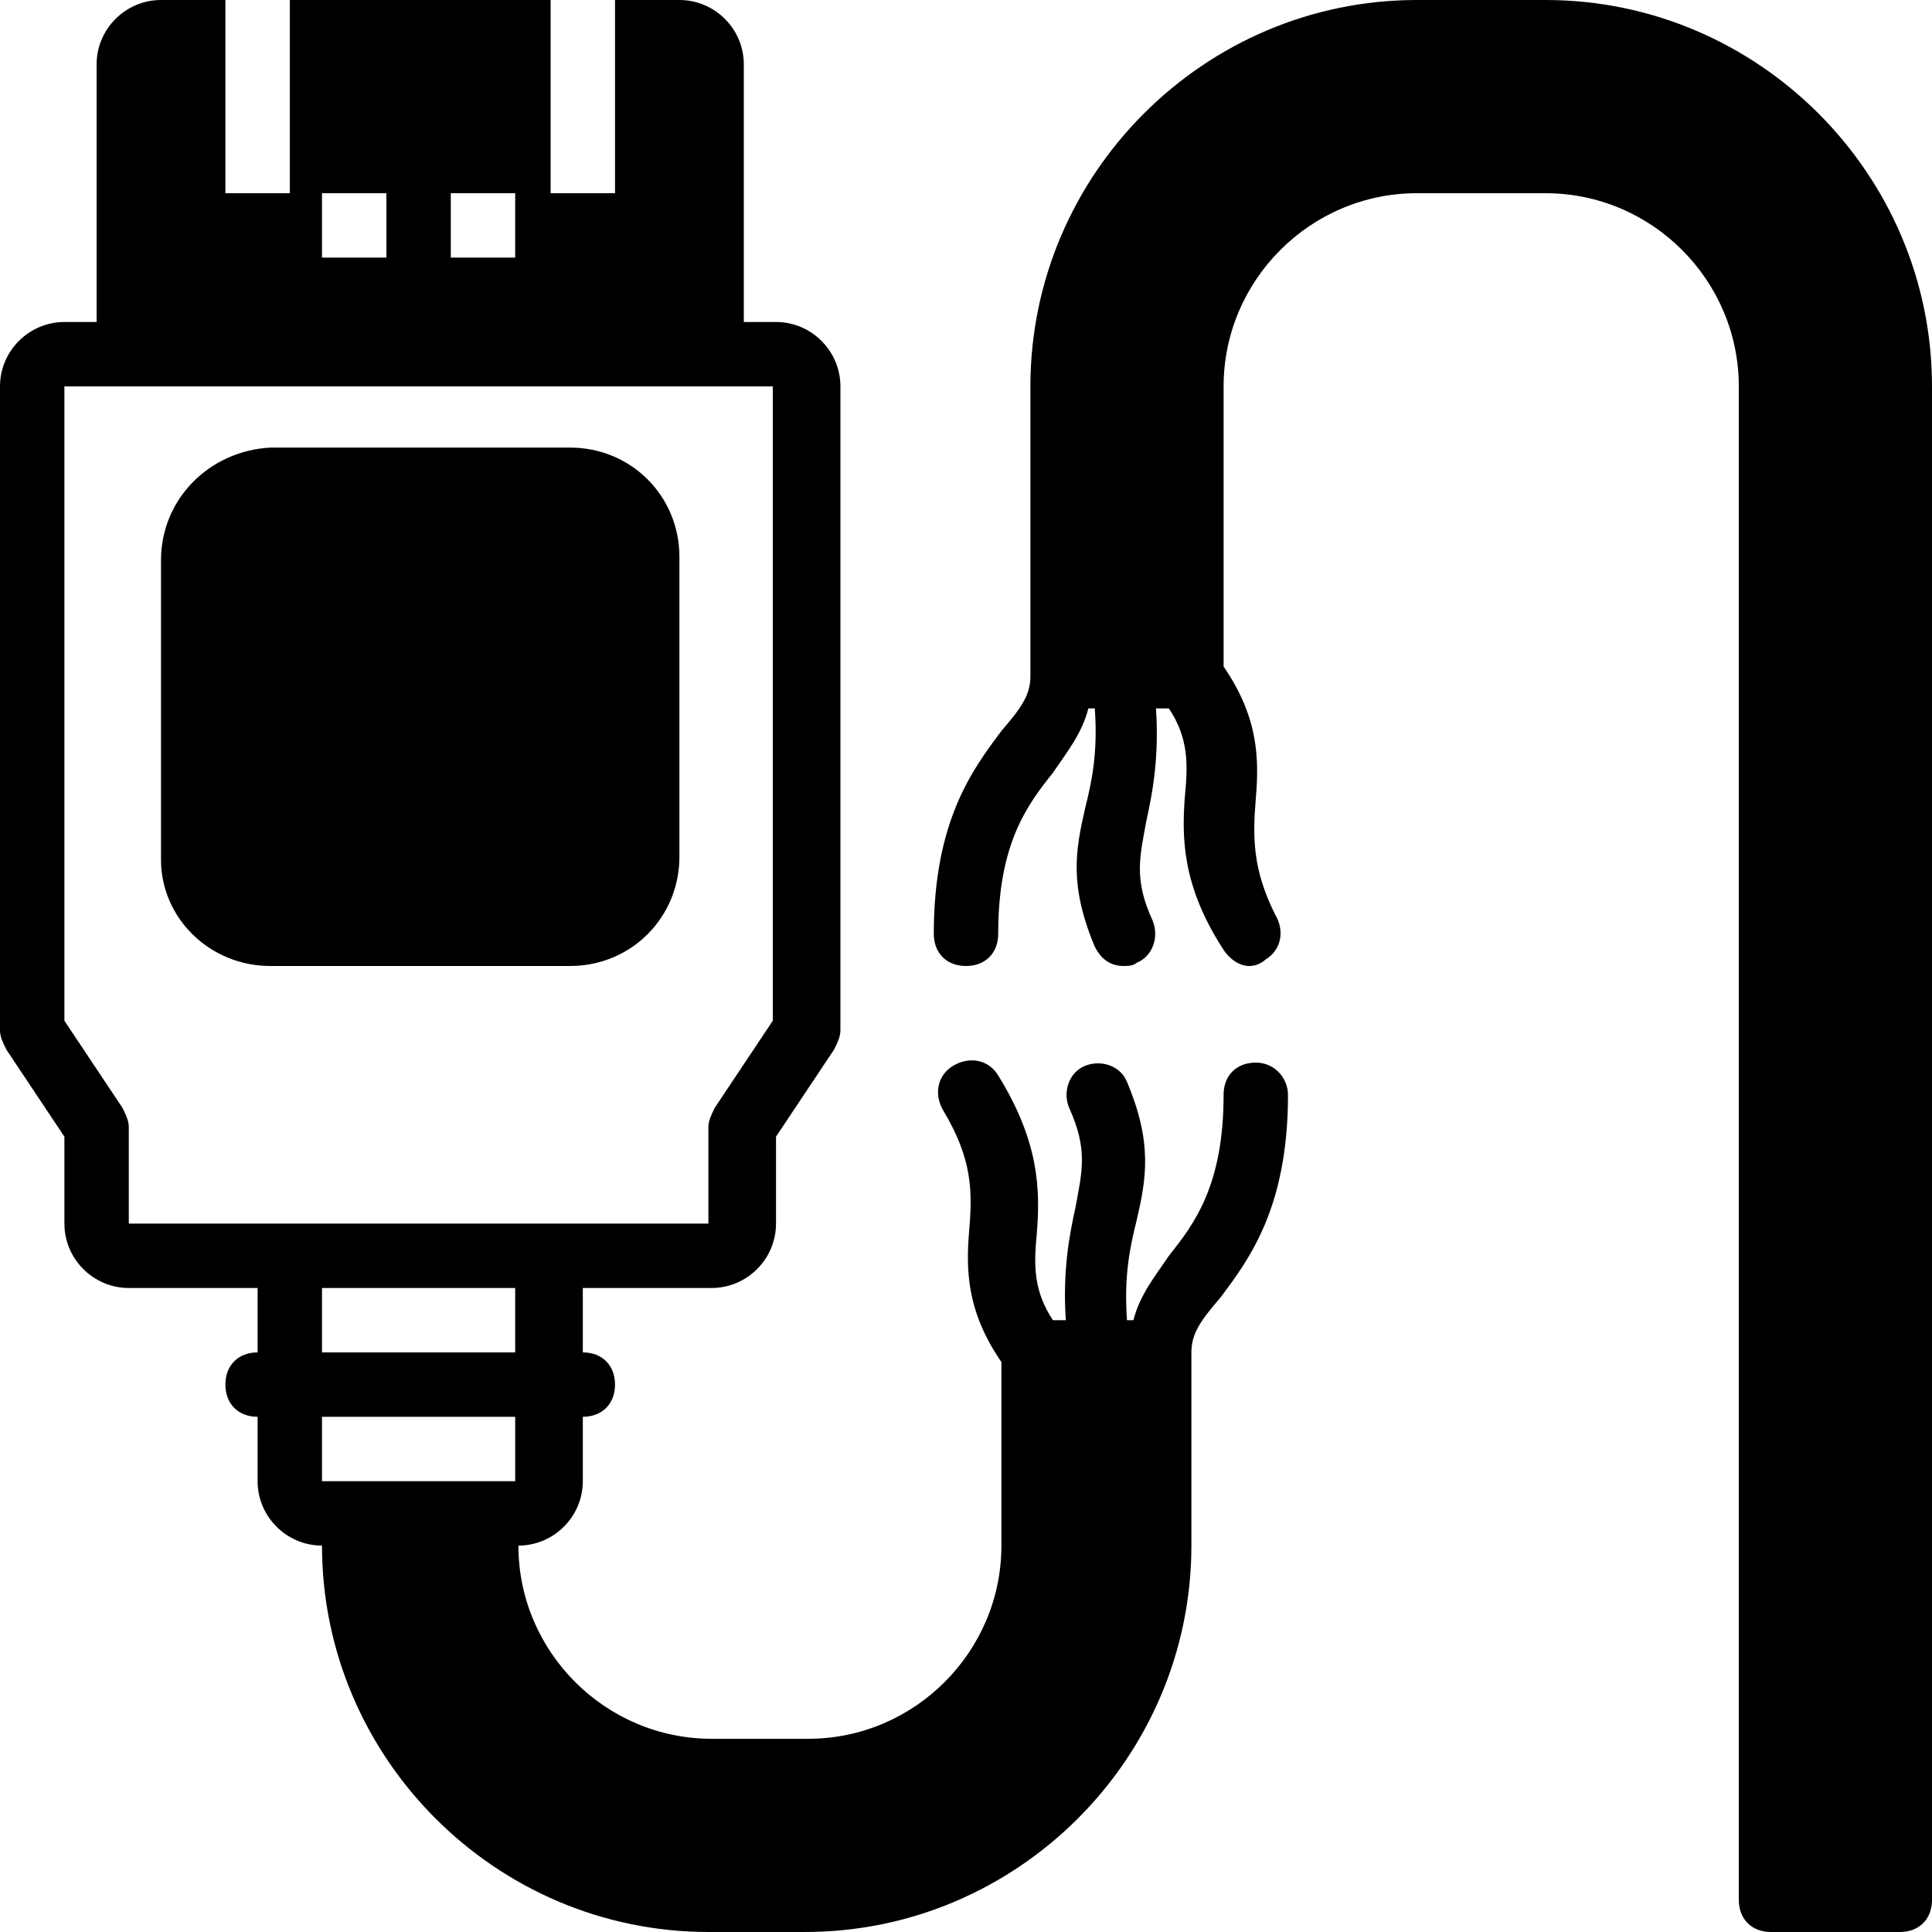
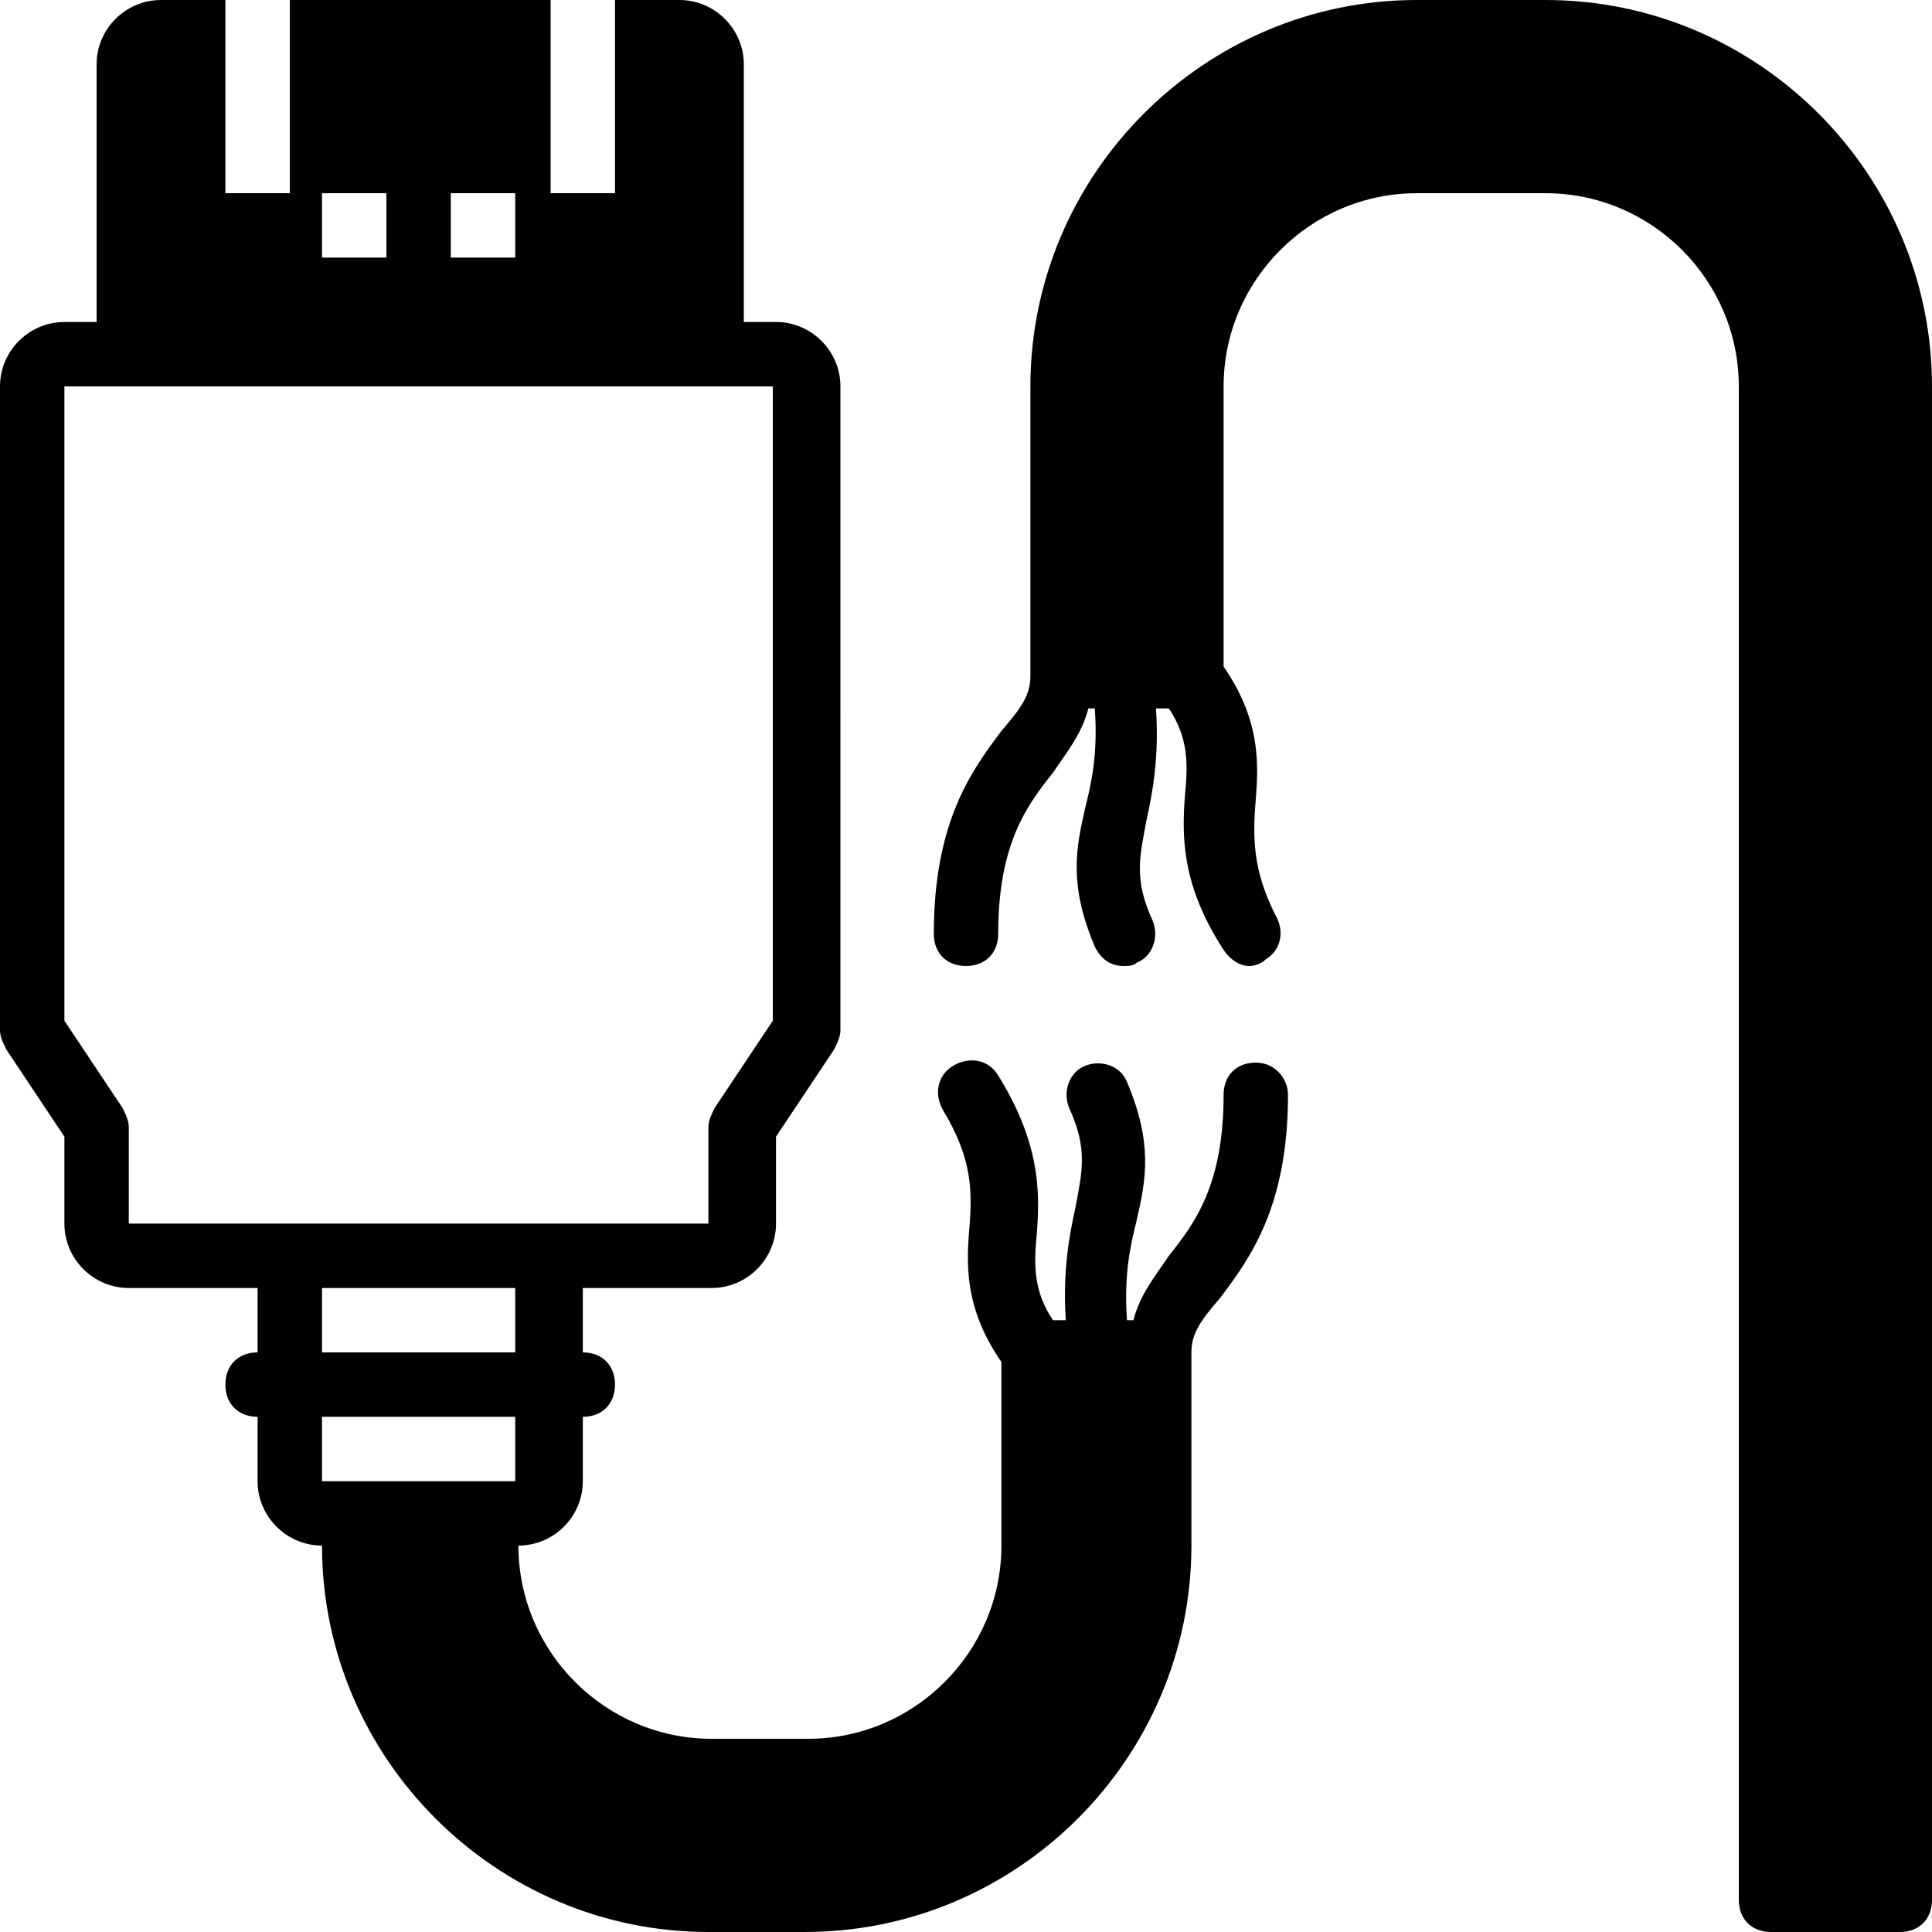
<svg xmlns="http://www.w3.org/2000/svg" fill="#000000" height="800px" width="800px" version="1.1" id="Layer_1" viewBox="0 0 503.607 503.607" xml:space="preserve">
  <g>
    <g>
-       <path d="M148.564,116.669H70.505c-15.948,0.839-28.538,13.43-28.538,29.377v78.059c0,15.108,12.59,27.698,28.538,27.698h78.059    c15.948,0,28.538-12.59,28.538-28.538v-78.059C177.102,129.259,164.511,116.669,148.564,116.669z" />
-     </g>
+       </g>
  </g>
  <g>
    <g>
      <path d="M402.885,0h-33.574C313.915,0,268.59,45.325,268.59,100.721v75.541c0,5.036-2.518,8.393-7.554,14.269    c-7.554,10.072-17.626,23.502-17.626,52.879c0,5.036,3.357,8.393,8.393,8.393c5.036,0,8.393-3.357,8.393-8.393    c0-23.502,7.554-33.574,14.269-41.967c3.357-5.036,7.554-10.072,9.233-16.787h1.679c0.839,11.751-0.839,19.305-2.518,26.02    c-2.518,10.911-4.197,20.144,2.518,36.092c1.679,3.357,4.197,5.036,7.554,5.036c0.839,0,2.518,0,3.357-0.839    c4.197-1.679,5.875-6.715,4.197-10.911c-5.036-10.911-3.357-16.787-1.679-26.02c1.679-7.554,3.357-16.787,2.518-29.377h3.357    c5.036,7.554,5.036,14.269,4.197,22.662c-0.839,10.911-0.839,23.502,10.072,40.289c1.679,2.518,4.197,4.197,6.715,4.197    c1.679,0,3.357-0.839,4.197-1.679c4.197-2.518,5.036-7.554,2.518-11.751c-5.875-11.751-5.875-20.144-5.036-30.216    c0.839-10.072,0.839-20.984-8.393-34.413v-73.023c0-27.698,22.662-50.361,50.361-50.361h33.574    c27.698,0,50.361,22.662,50.361,50.361v394.492c0,5.036,3.357,8.393,8.393,8.393h33.574c5.036,0,8.393-3.357,8.393-8.393V100.721    C503.607,45.325,458.282,0,402.885,0z" />
    </g>
  </g>
  <g>
    <g>
      <path d="M327.344,276.984c-5.036,0-8.393,3.357-8.393,8.393c0,23.502-7.554,33.574-14.269,41.967    c-3.357,5.036-7.554,10.072-9.233,16.787h-1.679c-0.839-11.751,0.839-19.305,2.518-26.02c2.518-10.911,4.197-20.144-2.518-36.092    c-1.679-4.197-6.715-5.875-10.911-4.197c-4.197,1.679-5.875,6.715-4.197,10.911c5.036,10.911,3.357,16.787,1.679,26.02    c-1.679,7.554-3.357,16.787-2.518,29.377h-3.357c-5.036-7.554-5.036-14.269-4.197-22.662c0.839-10.911,0.839-23.502-10.072-41.128    c-2.518-4.197-7.554-5.036-11.751-2.518s-5.036,7.554-2.518,11.751c7.554,12.59,7.554,20.984,6.715,31.056    s-0.839,20.984,8.393,34.413v47.843c0,27.698-22.662,50.361-50.361,50.361h-25.18c-27.698,0-50.361-22.662-50.361-50.361    c9.233,0,16.787-7.554,16.787-16.787v-16.787c5.036,0,8.393-3.357,8.393-8.393s-3.357-8.393-8.393-8.393v-16.787h33.574    c9.233,0,16.787-7.554,16.787-16.787v-22.662l15.108-22.662c0.839-1.679,1.679-3.357,1.679-5.036V100.721    c0-9.233-7.554-16.787-16.787-16.787h-8.393V16.787C193.889,7.554,186.334,0,177.102,0h-16.787v50.361h-16.787V0H75.541v50.361    H58.754V0H41.967C32.734,0,25.18,7.554,25.18,16.787v67.148h-8.393C7.554,83.934,0,91.489,0,100.721V268.59    c0,1.679,0.839,3.357,1.679,5.036l15.108,22.662v22.662c0,9.233,7.554,16.787,16.787,16.787h33.574v16.787    c-5.036,0-8.393,3.357-8.393,8.393s3.357,8.393,8.393,8.393v16.787c0,9.233,7.554,16.787,16.787,16.787    c0,55.397,45.325,100.721,100.721,100.721h25.18c55.397,0,100.721-45.325,100.721-100.721v-50.361    c0-5.036,2.518-8.393,7.554-14.269c7.554-10.072,17.626-23.502,17.626-52.879C335.738,281.18,332.38,276.984,327.344,276.984z     M117.508,50.361h16.787v16.787h-16.787V50.361z M83.934,50.361h16.787v16.787H83.934V50.361z M75.541,318.951H33.574v-25.18    c0-1.679-0.839-3.357-1.679-5.036l-15.108-22.662V100.721h16.787h151.082h16.787v165.351l-15.108,22.662    c-0.839,1.679-1.679,3.357-1.679,5.036v25.18h-41.967H75.541z M134.295,386.098h-8.393H92.328h-8.393v-16.787h50.361V386.098z     M134.295,352.525H83.934v-16.787h50.361V352.525z" />
    </g>
  </g>
</svg>